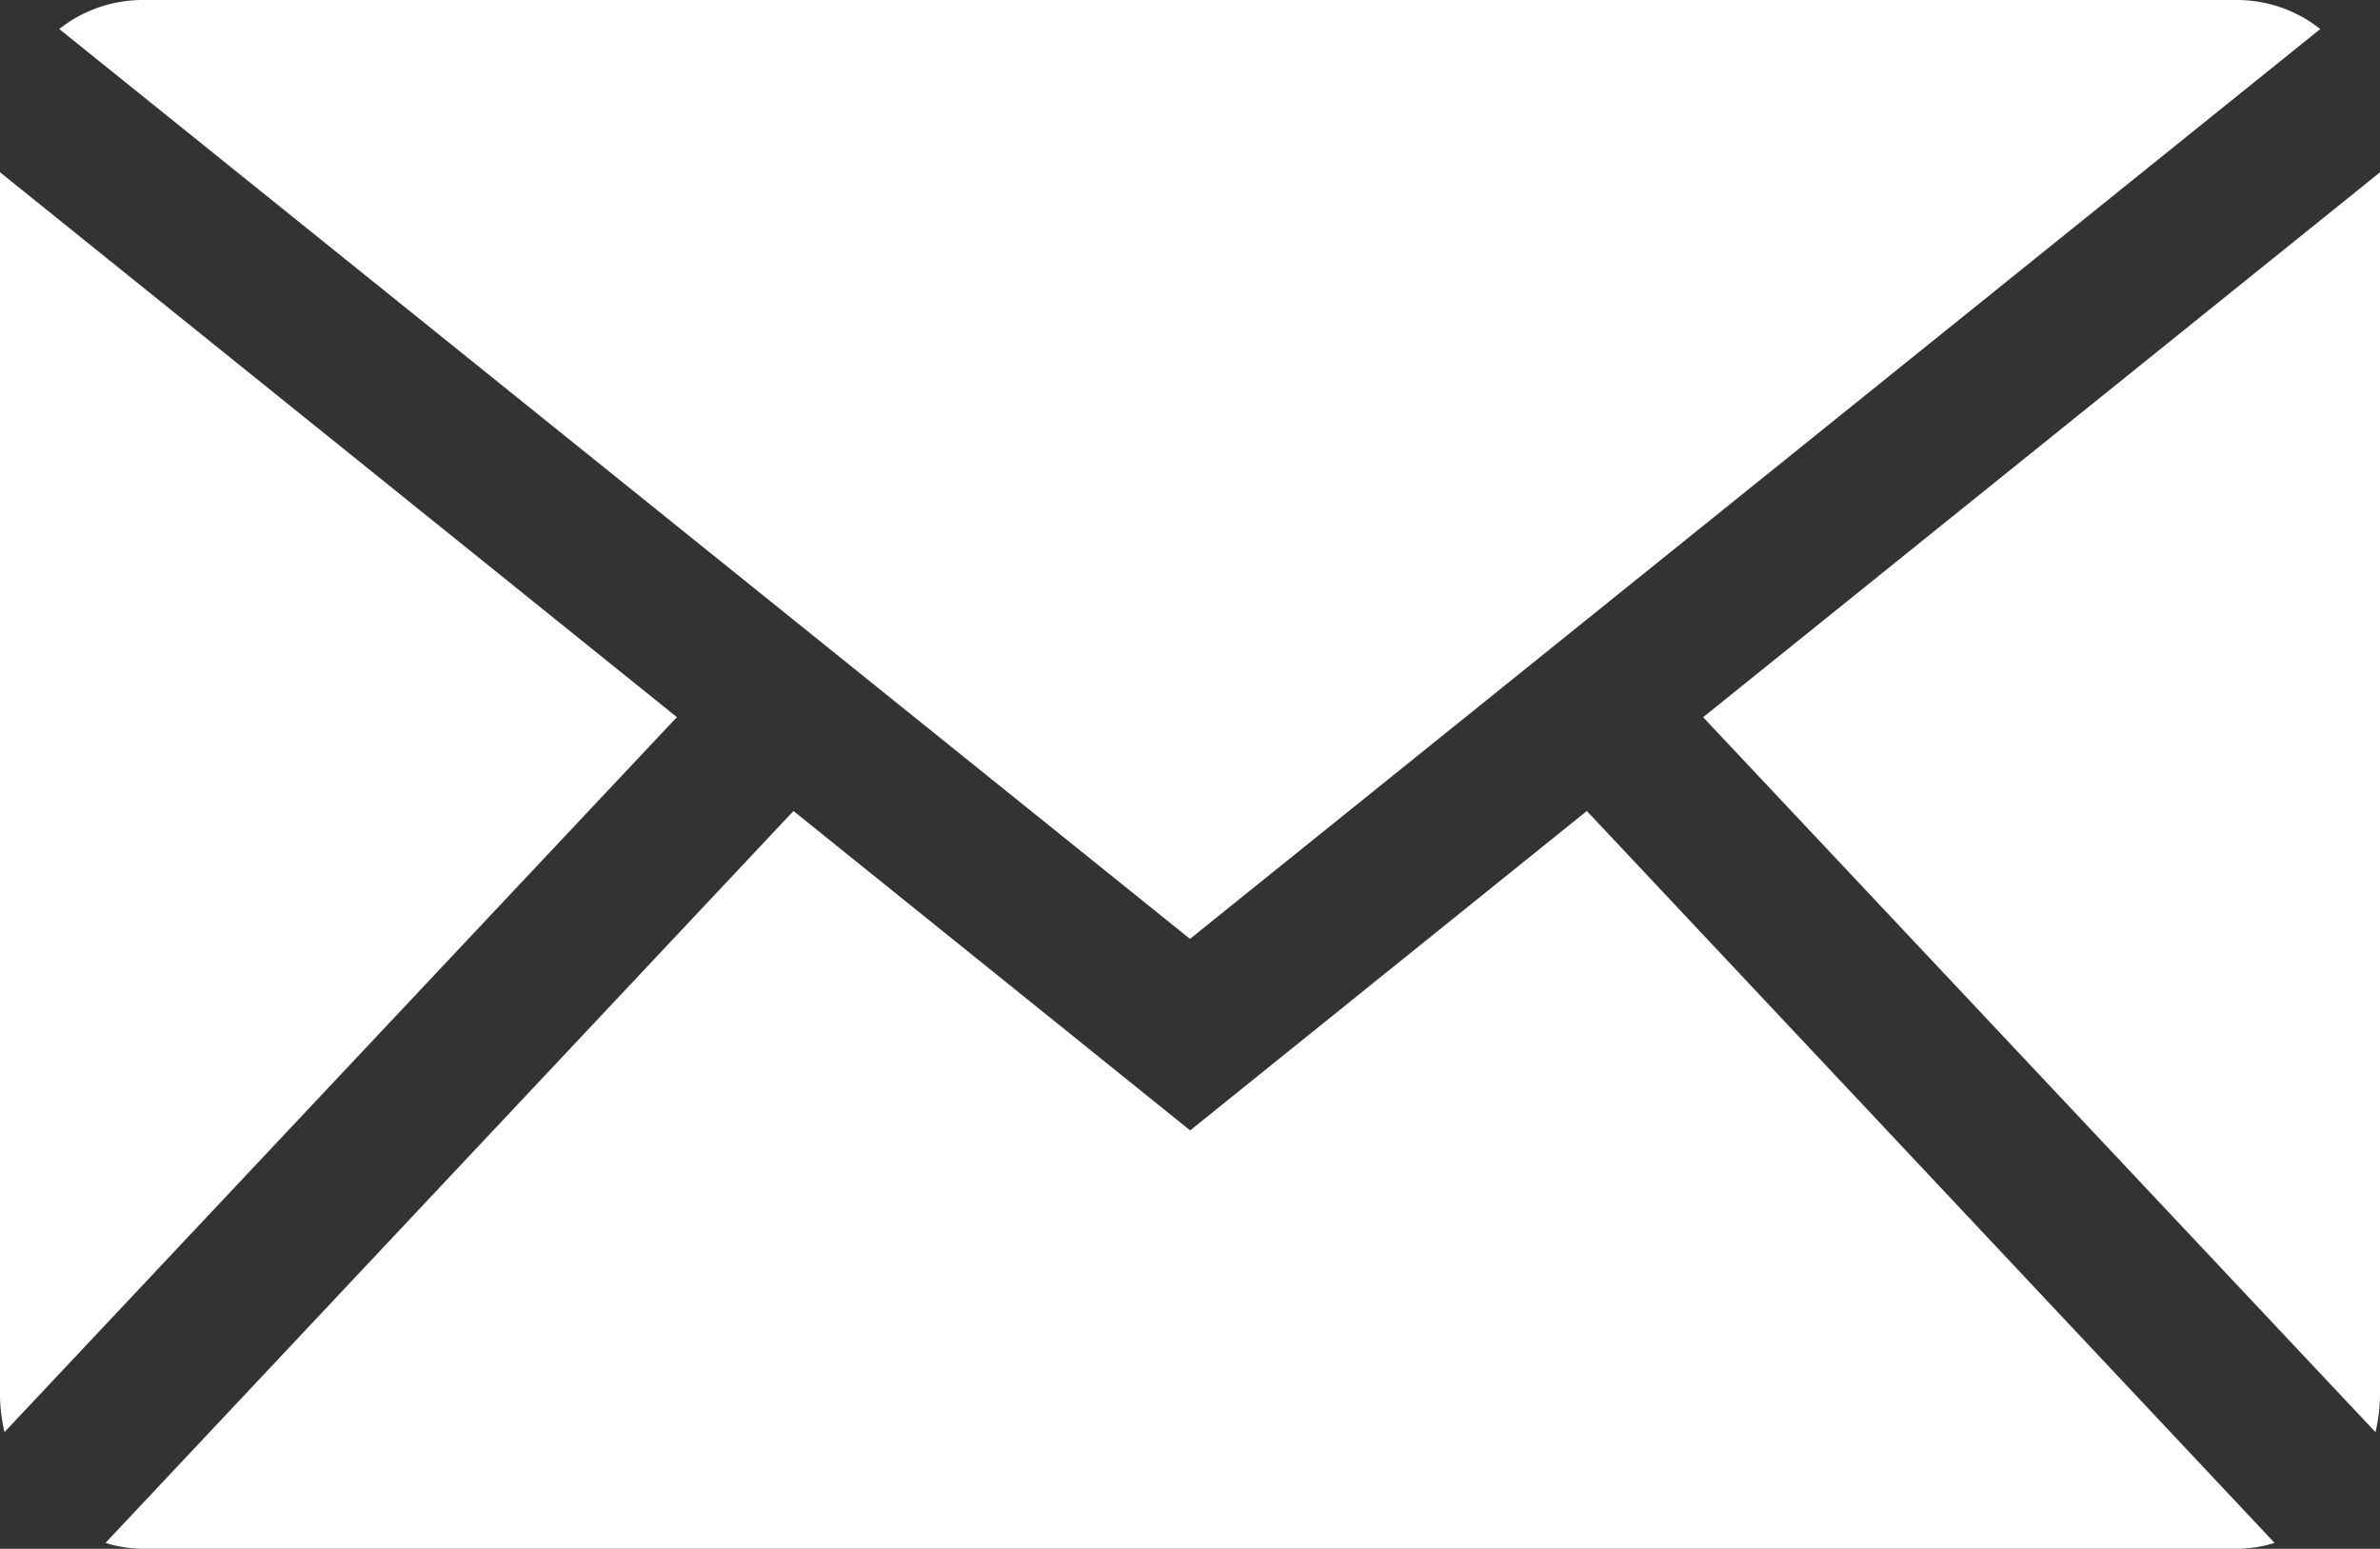
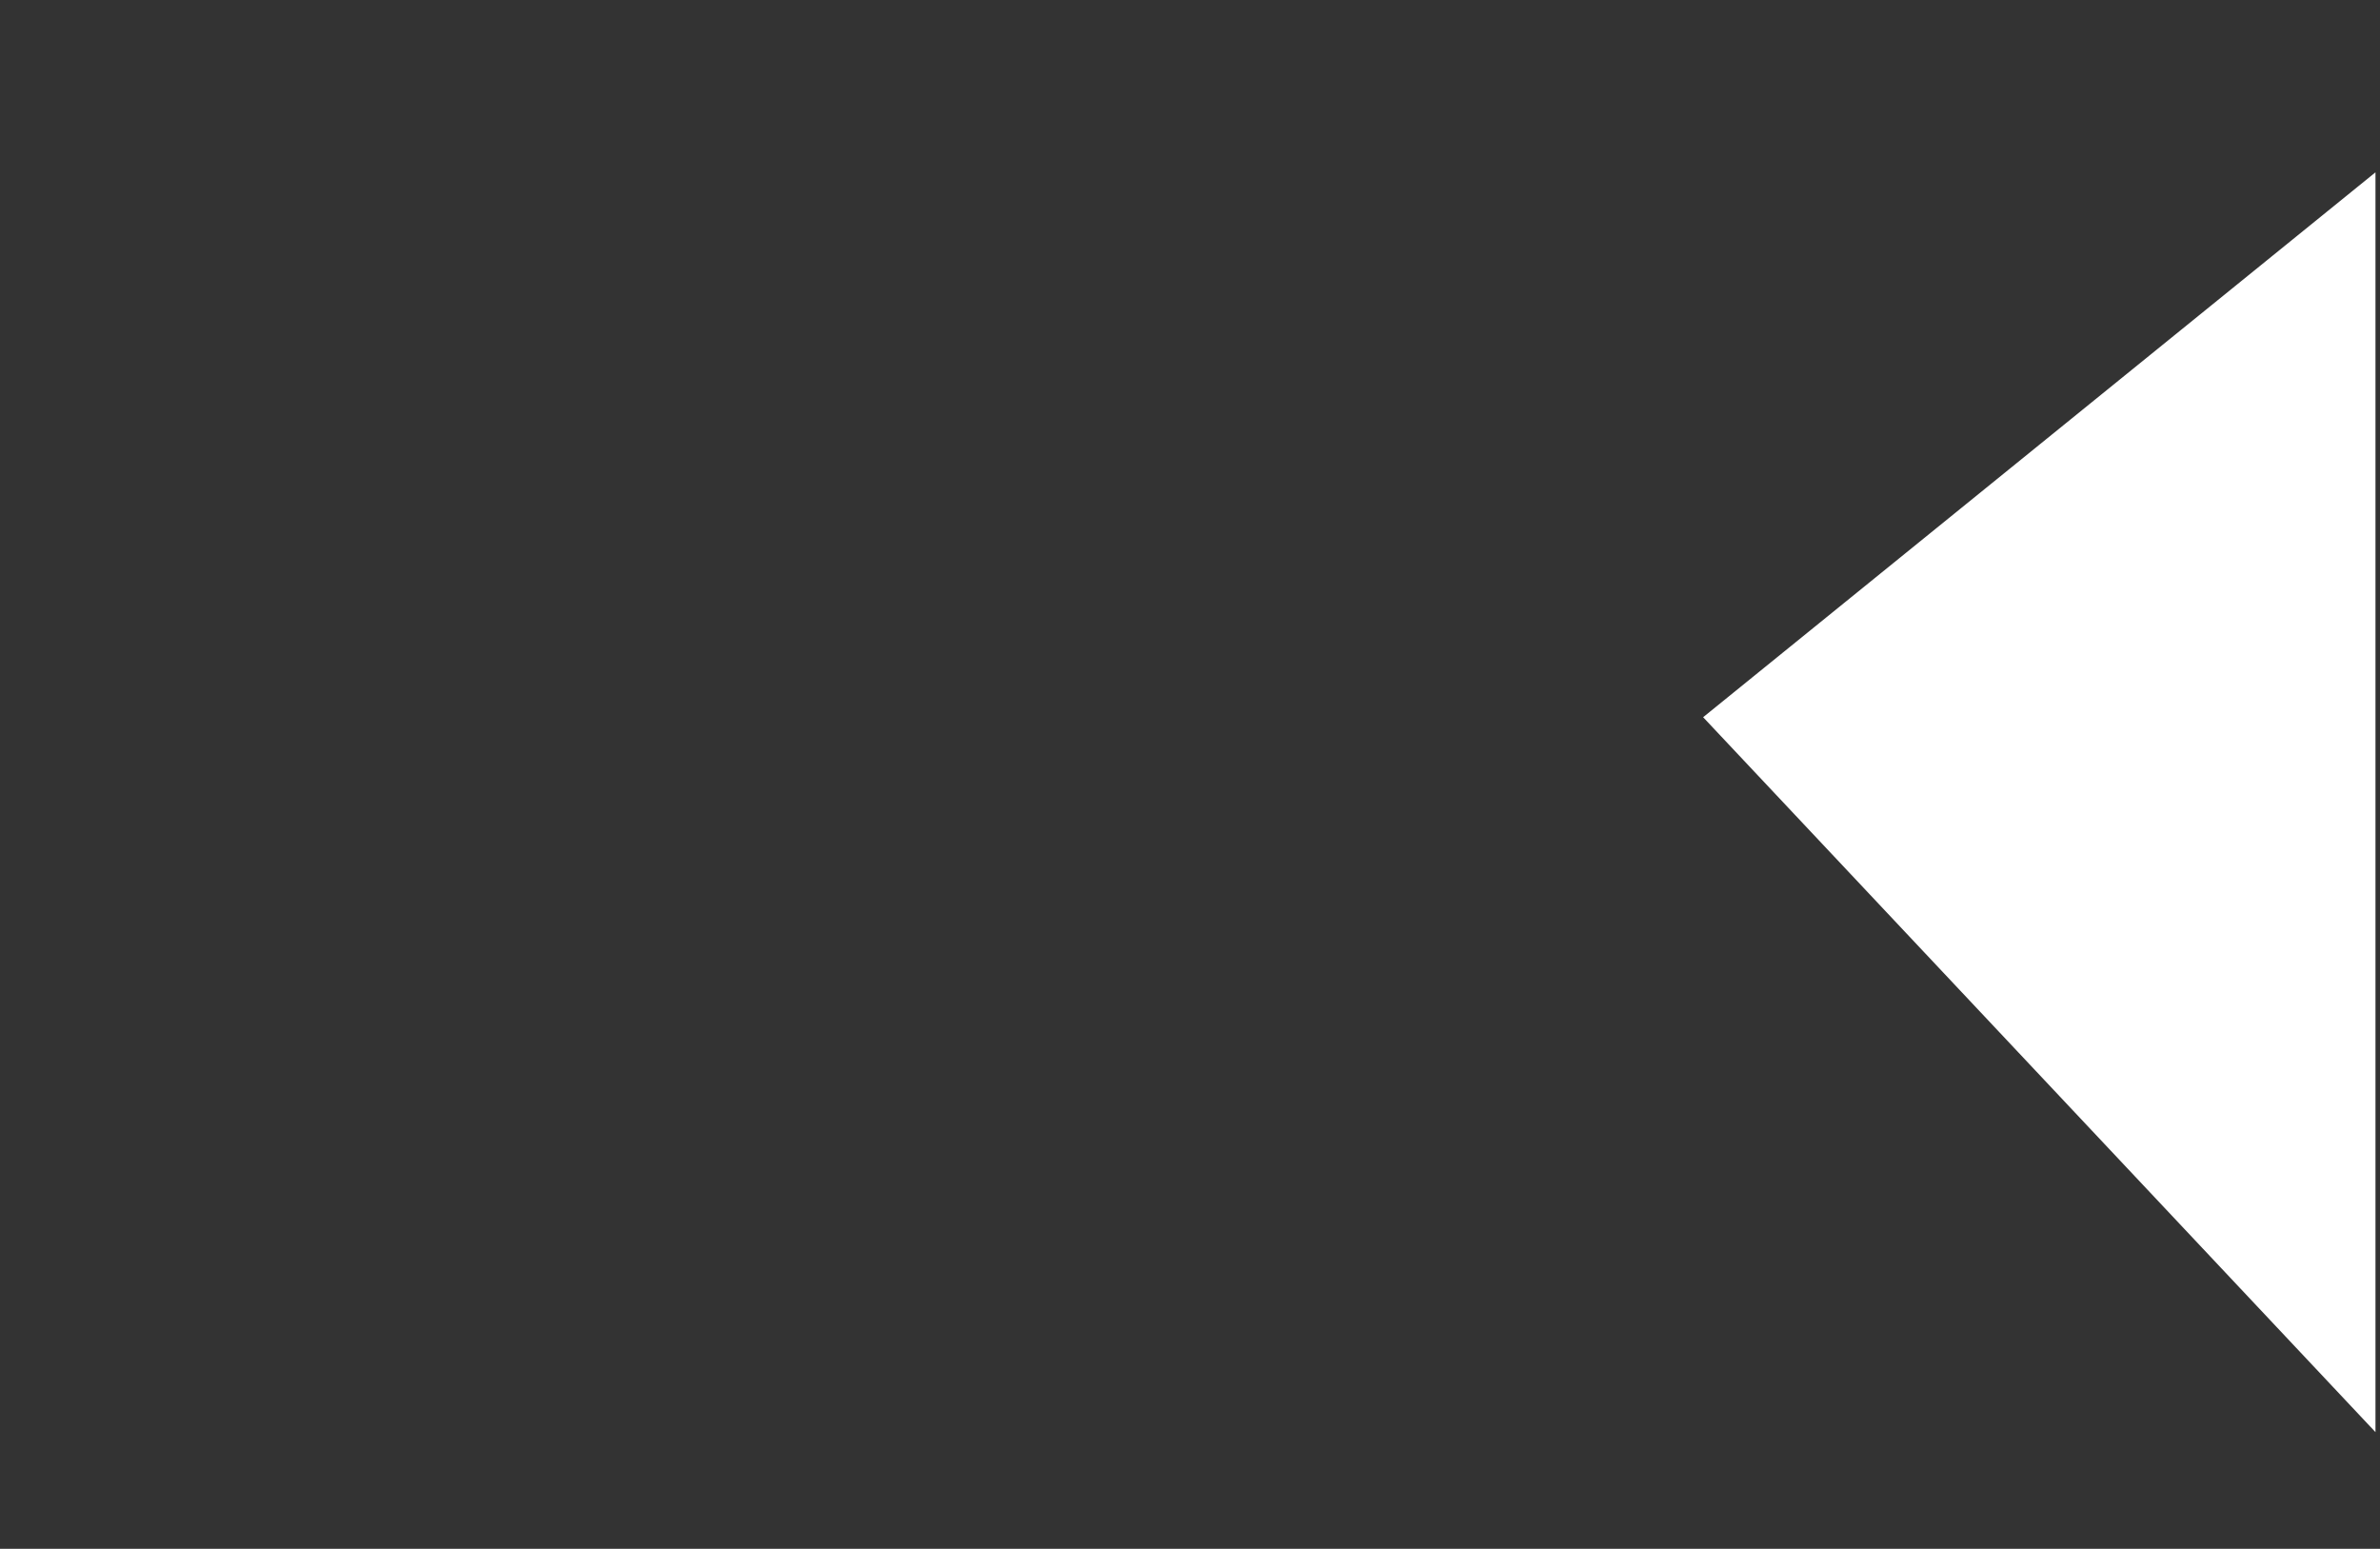
<svg xmlns="http://www.w3.org/2000/svg" id="picto_mail" width="30" height="19.522" viewBox="0 0 30 19.522">
  <rect x="0" y="0" width="30" height="19.522" fill="#333333" stroke="none" />
  <defs>
    <clipPath id="clip-path">
      <rect id="Rectangle_133" data-name="Rectangle 133" width="30" height="19.522" fill="none" />
    </clipPath>
  </defs>
  <g id="Groupe_166" data-name="Groupe 166" clip-path="url(#clip-path)">
-     <path id="Tracé_258" data-name="Tracé 258" d="M15.153,11.834,29.4.366A1.691,1.691,0,0,0,28.362,0H1.944A1.691,1.691,0,0,0,.9.366Z" transform="translate(-0.153 0)" fill="#fff" />
-     <path id="Tracé_259" data-name="Tracé 259" d="M34.308,18.492a2.055,2.055,0,0,0,.057-.461V2.613L25.833,9.481Z" transform="translate(-4.365 -0.441)" fill="#fff" />
-     <path id="Tracé_260" data-name="Tracé 260" d="M20.272,12.3l-5,4.026-5-4.026L1.6,21.525a1.614,1.614,0,0,0,.462.074H28.479a1.614,1.614,0,0,0,.462-.074Z" transform="translate(-0.27 -2.078)" fill="#fff" />
-     <path id="Tracé_261" data-name="Tracé 261" d="M8.532,9.48,0,2.612V18.031a2.042,2.042,0,0,0,.057.46Z" transform="translate(0 -0.441)" fill="#fff" />
+     <path id="Tracé_259" data-name="Tracé 259" d="M34.308,18.492V2.613L25.833,9.481Z" transform="translate(-4.365 -0.441)" fill="#fff" />
  </g>
</svg>